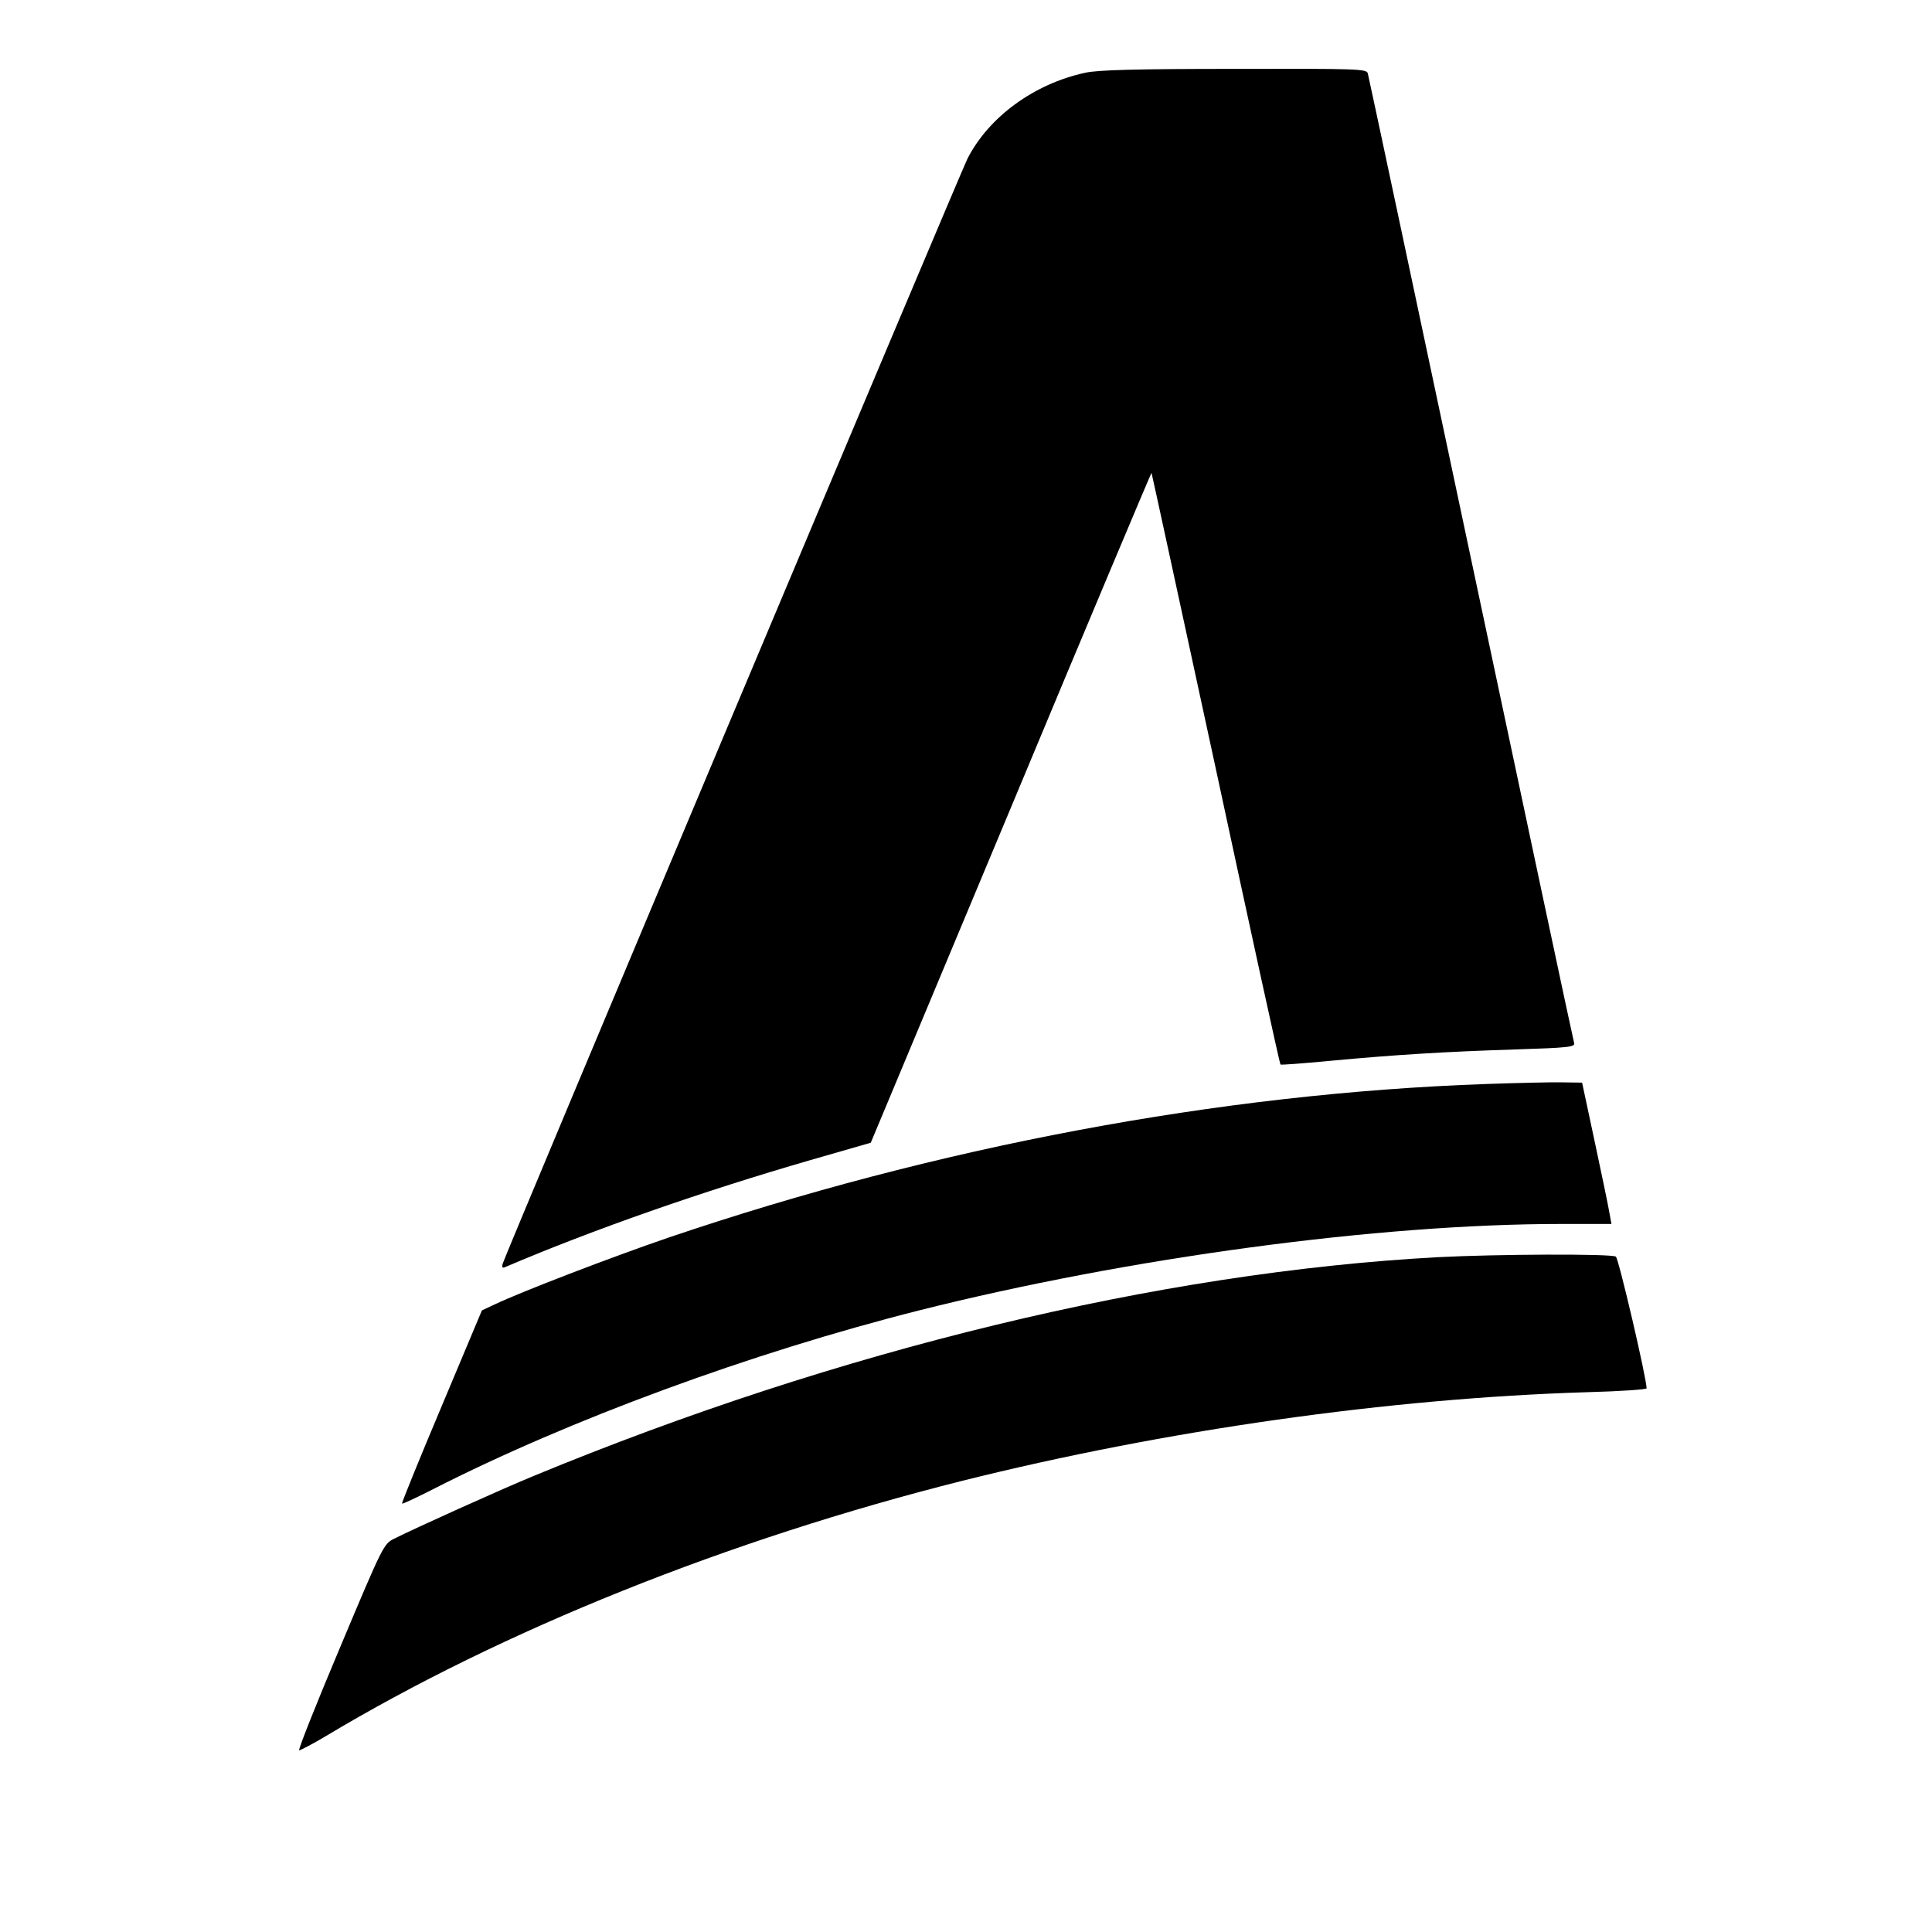
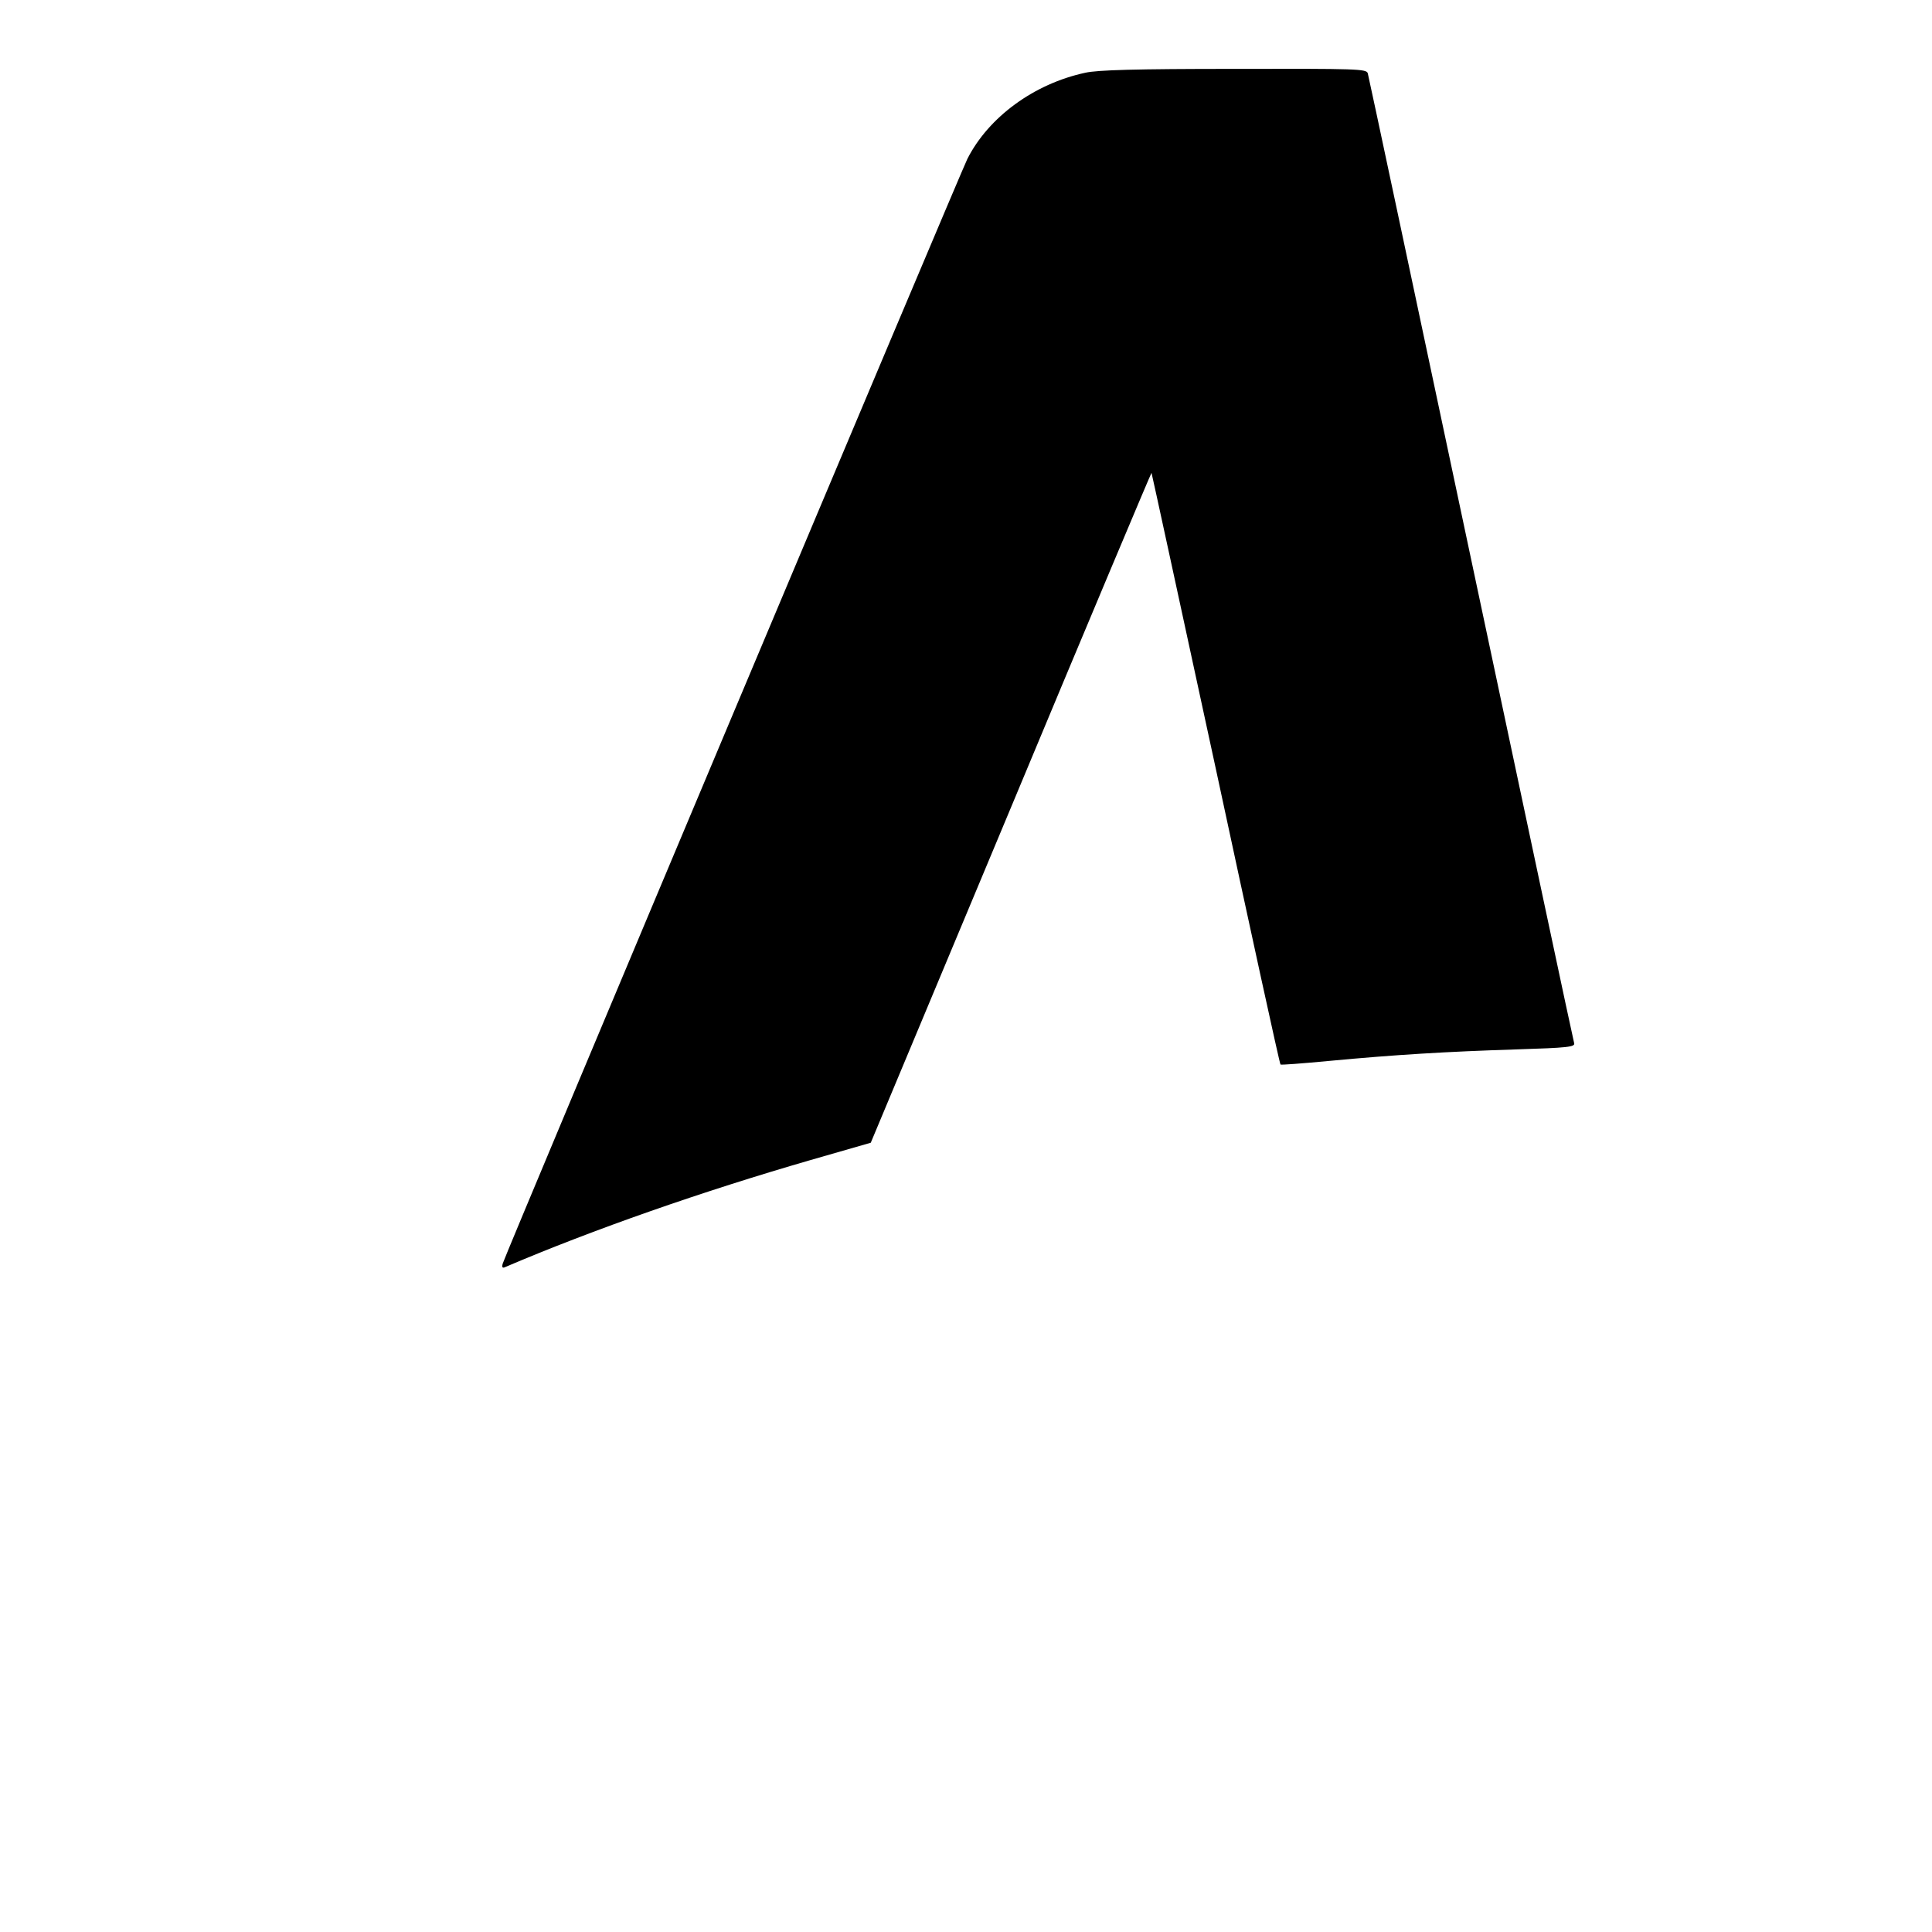
<svg xmlns="http://www.w3.org/2000/svg" version="1.0" width="704pt" height="704pt" viewBox="0 0 704 704" preserveAspectRatio="xMidYMid meet">
  <g transform="translate(0,704) scale(0.1,-0.1)" fill="#000000" stroke="none">
    <path d="M3955 6775 c-187 -40 -353 -162 -430 -314 -26 -52 -1685 -3995 -1693 -4025 -4 -14 -1 -18 9 -13 321 137 719 276 1113 390 l219 63 511 1222 c280 672 511 1220 512 1219 1 -1 106 -486 234 -1077 127 -591 233 -1077 236 -1079 2 -2 81 4 176 13 245 23 430 34 681 42 192 6 217 9 213 23 -3 9 -172 804 -376 1766 -204 963 -373 1758 -376 1768 -5 16 -37 17 -487 16 -357 0 -498 -4 -542 -14z" />
-     <path d="M5415 3090 c-970 -34 -2005 -229 -2980 -560 -205 -70 -538 -198 -632 -243 l-47 -22 -147 -350 c-81 -192 -146 -352 -144 -354 2 -2 53 22 112 52 498 254 1159 497 1772 652 763 192 1675 315 2339 315 l184 0 -7 38 c-3 20 -27 136 -53 257 l-47 220 -70 1 c-39 1 -164 -2 -280 -6z" />
-     <path d="M5240 2459 c-1017 -55 -2185 -338 -3295 -797 -124 -51 -440 -194 -509 -229 -38 -19 -41 -25 -196 -394 -87 -206 -154 -375 -150 -377 3 -1 47 22 96 51 645 387 1469 717 2320 931 740 185 1558 301 2277 323 119 3 217 10 217 14 0 37 -102 474 -112 480 -16 11 -439 9 -648 -2z" />
  </g>
</svg>